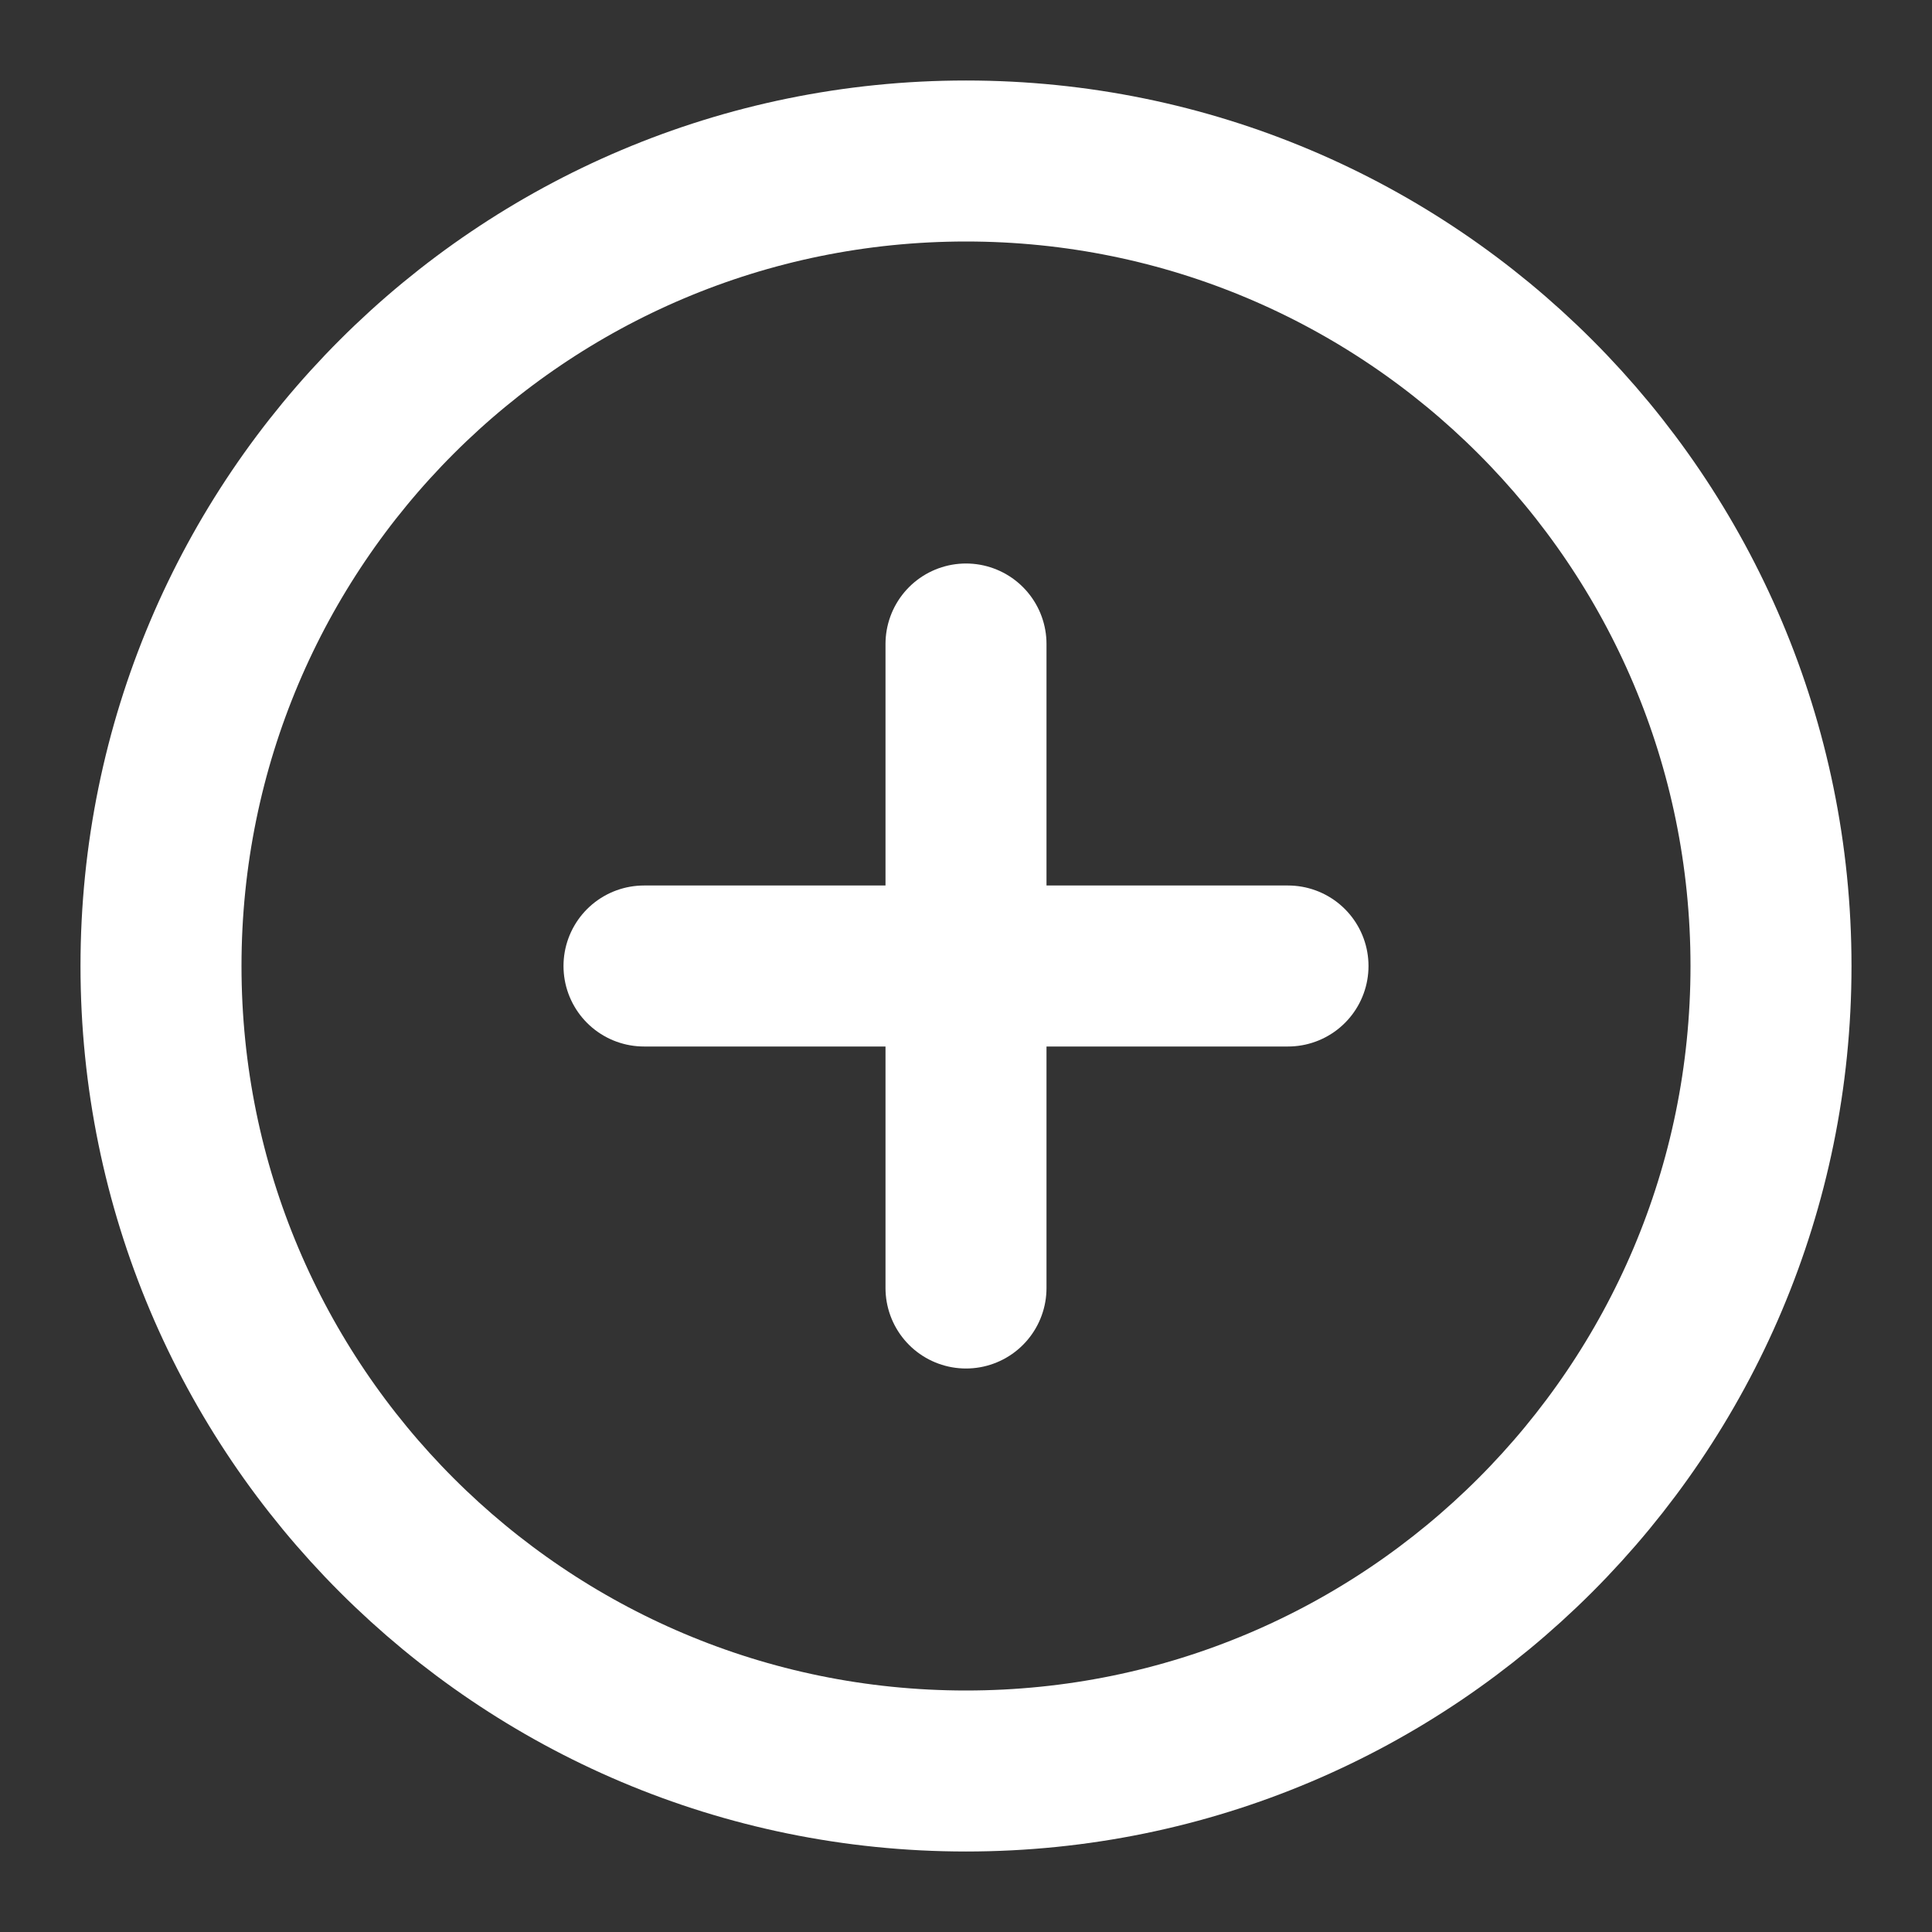
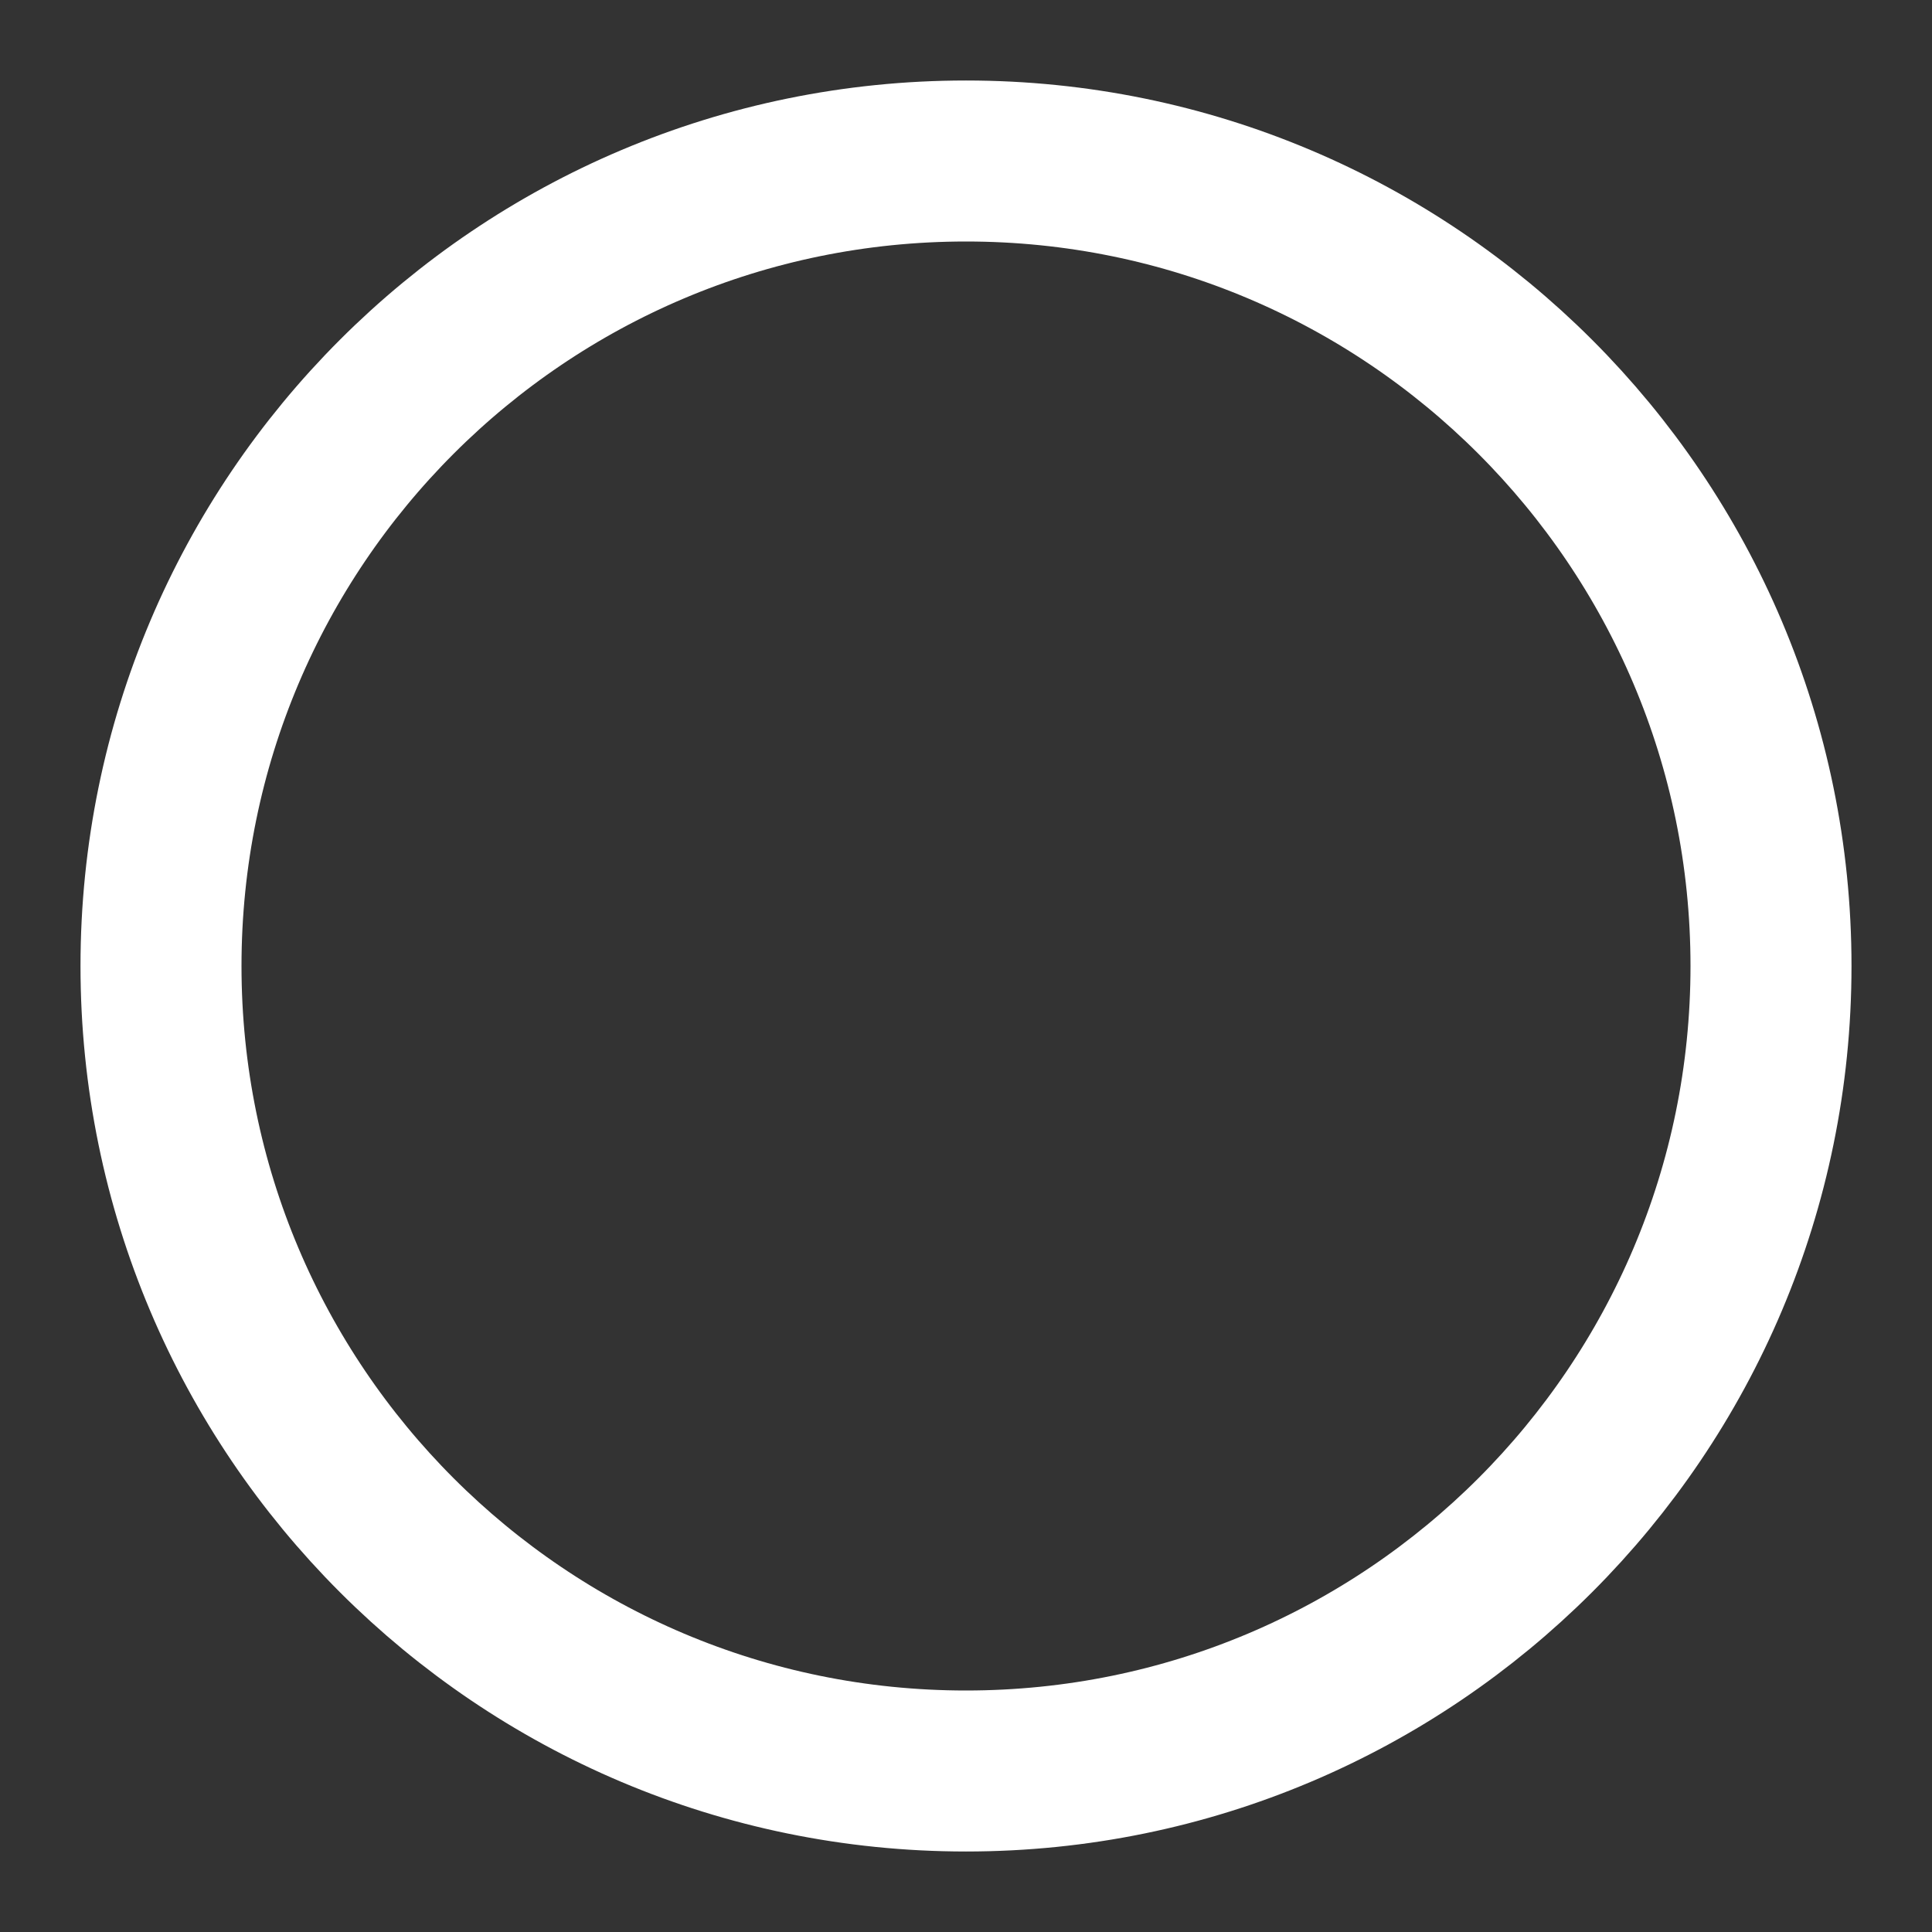
<svg xmlns="http://www.w3.org/2000/svg" width="24" height="24" viewBox="0 0 24 24" fill="none">
  <rect x="0" y="0" width="24" height="24" fill="#333333" stroke="none" />
  <g id="Icon/Feather Icon">
-     <path id="Vector" d="M12 22C17.523 22 22 17.523 22 12C22 6.477 17.523 2 12 2C6.477 2 2 6.477 2 12C2 17.523 6.477 22 12 22Z" stroke="white" stroke-width="2" stroke-linecap="round" stroke-linejoin="round" />
-     <path id="Vector_2" d="M12 8V16" stroke="white" stroke-width="2" stroke-linecap="round" stroke-linejoin="round" />
-     <path id="Vector_3" d="M8 12H16" stroke="white" stroke-width="2" stroke-linecap="round" stroke-linejoin="round" />
+     <path id="Vector" d="M12 22C17.523 22 22 17.523 22 12C22 6.477 17.523 2 12 2C6.477 2 2 6.477 2 12C2 17.523 6.477 22 12 22" stroke="white" stroke-width="2" stroke-linecap="round" stroke-linejoin="round" />
  </g>
</svg>